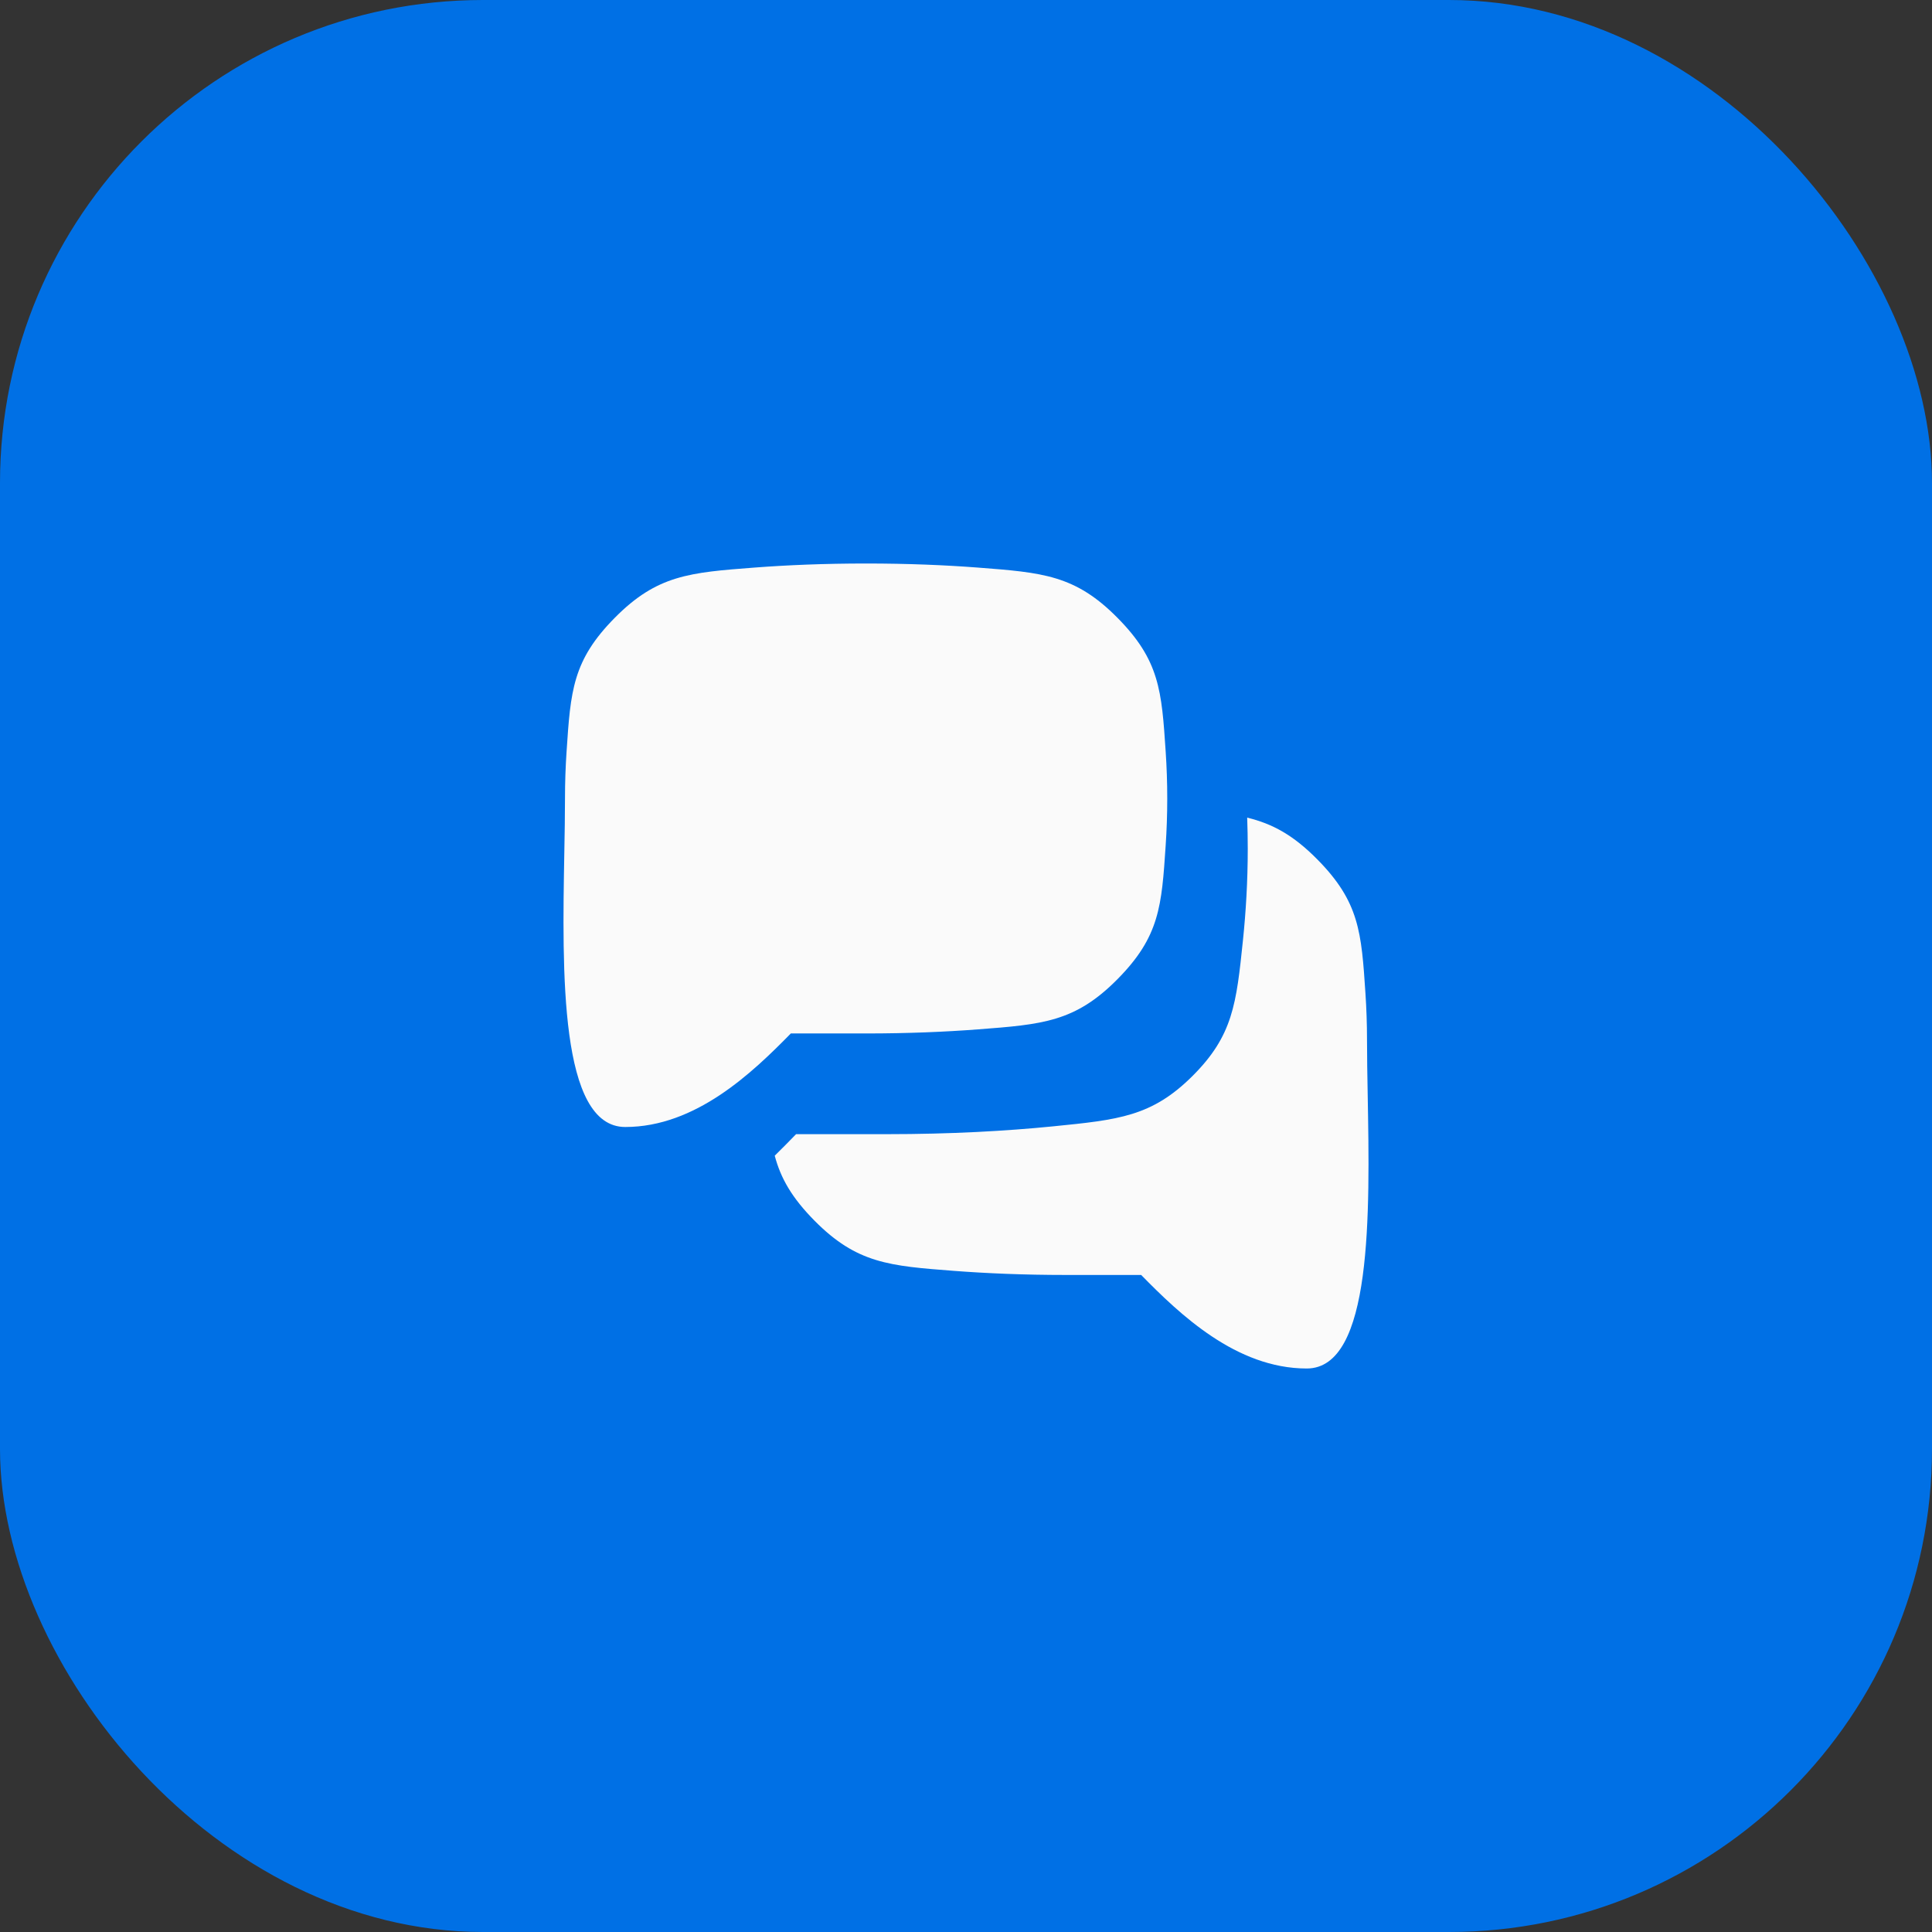
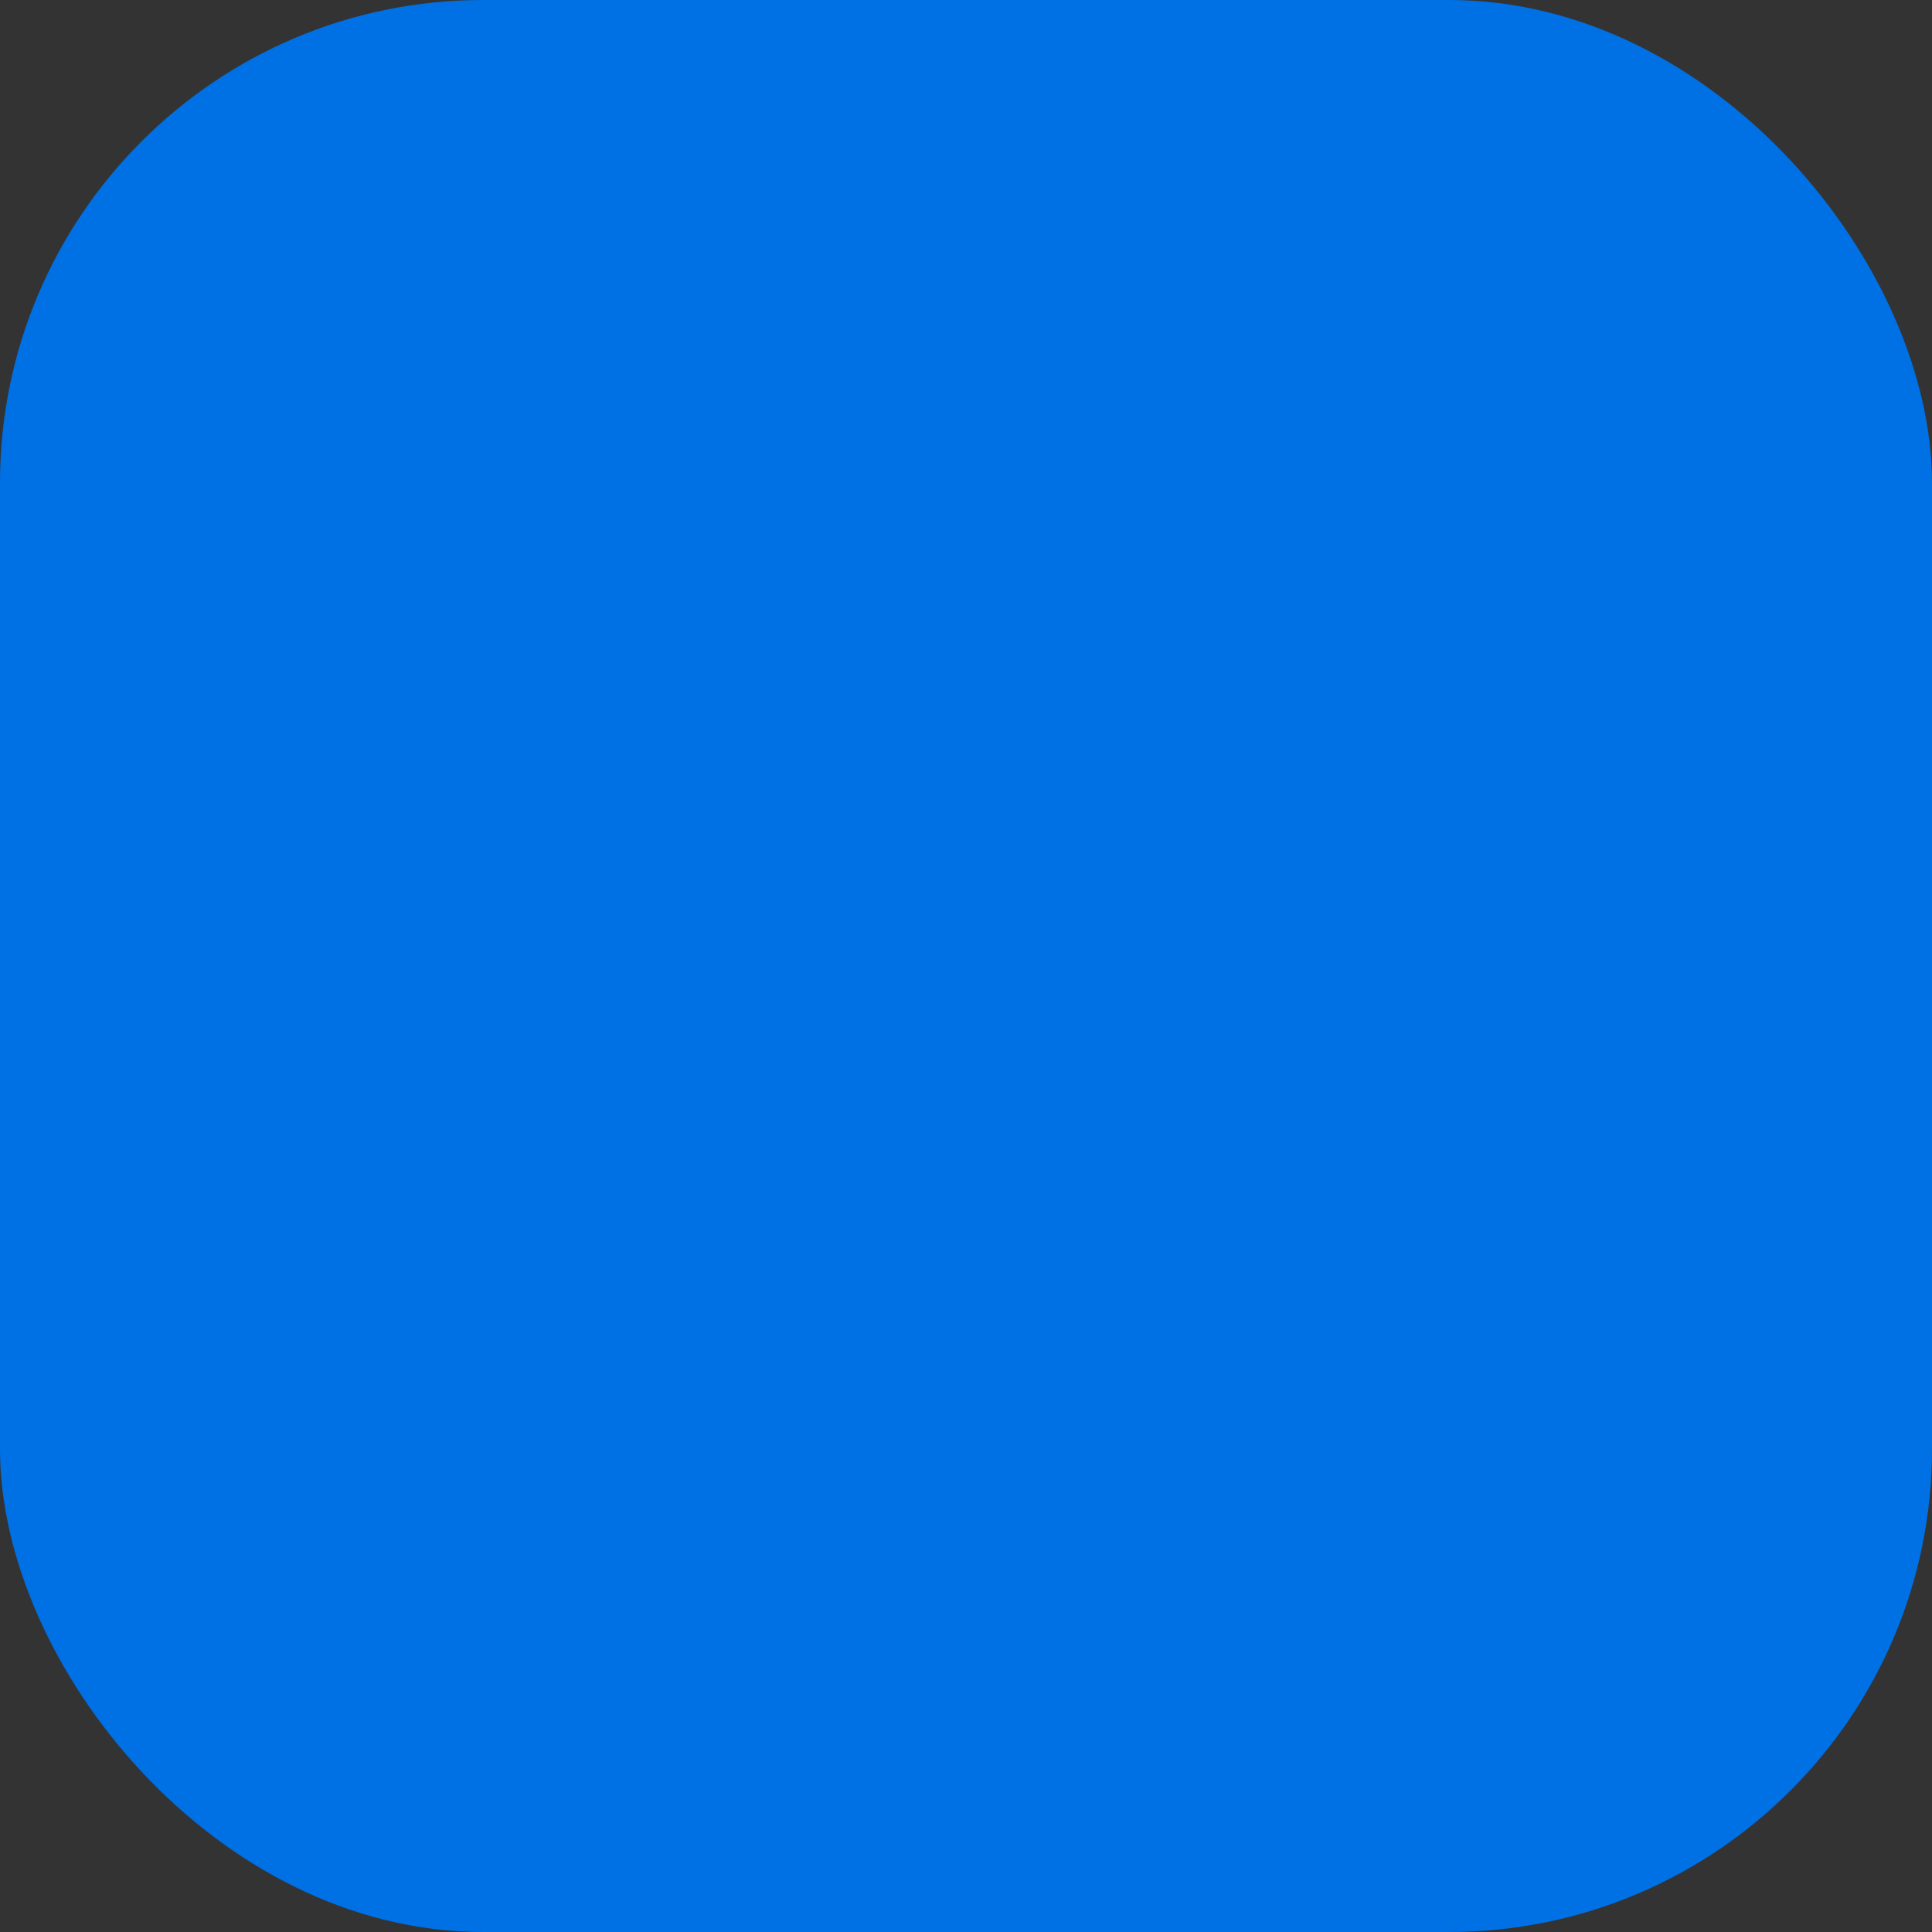
<svg xmlns="http://www.w3.org/2000/svg" width="48" height="48" viewBox="0 0 48 48" fill="none">
  <rect x="0" y="0" width="48" height="48" fill="#333333" stroke="none" />
  <rect width="48" height="48" rx="12" fill="#0070E5" />
  <g clip-path="url(#clip0_4414_22751)">
-     <path fill-rule="evenodd" clip-rule="evenodd" d="M24.291 14.101C23.488 14.04 22.563 14 21.518 14C20.474 14 19.55 14.04 18.747 14.101C17.133 14.224 16.326 14.286 15.276 15.347C14.226 16.407 14.176 17.164 14.076 18.676C14.051 19.047 14.037 19.436 14.037 19.838C14.037 20.253 14.029 20.713 14.02 21.2C13.967 24.14 13.899 28 15.534 28C17.286 28 18.692 26.651 19.648 25.676H21.518C22.563 25.676 23.488 25.636 24.291 25.575C25.904 25.452 26.711 25.39 27.761 24.33C28.811 23.269 28.861 22.513 28.961 21.002C28.986 20.631 29 20.241 29 19.838C29 19.435 28.986 19.046 28.961 18.674C28.861 17.163 28.811 16.407 27.761 15.347C26.711 14.286 25.904 14.225 24.291 14.101ZM20.239 30.33C19.673 29.758 19.397 29.274 19.248 28.713C19.436 28.529 19.612 28.349 19.778 28.178H22.022C23.638 28.178 25.016 28.098 26.151 27.985C27.794 27.821 28.616 27.739 29.625 26.735C30.634 25.73 30.717 24.939 30.881 23.358C30.953 22.662 31 21.898 31 21.089C31 20.826 30.995 20.567 30.986 20.314C31.614 20.466 32.13 20.747 32.724 21.347C33.774 22.407 33.824 23.164 33.924 24.676C33.949 25.047 33.963 25.436 33.963 25.838C33.963 26.252 33.971 26.713 33.98 27.2L33.98 27.2C34.033 30.14 34.102 34 32.466 34C30.714 34 29.308 32.651 28.352 31.676H26.482C25.437 31.676 24.512 31.636 23.709 31.575H23.709C22.096 31.452 21.289 31.39 20.239 30.33Z" fill="#FAFAFA" />
-   </g>
+     </g>
  <defs>
    <clipPath id="clip0_4414_22751">
-       <rect width="24" height="24" fill="white" transform="translate(12 12)" />
-     </clipPath>
+       </clipPath>
  </defs>
</svg>